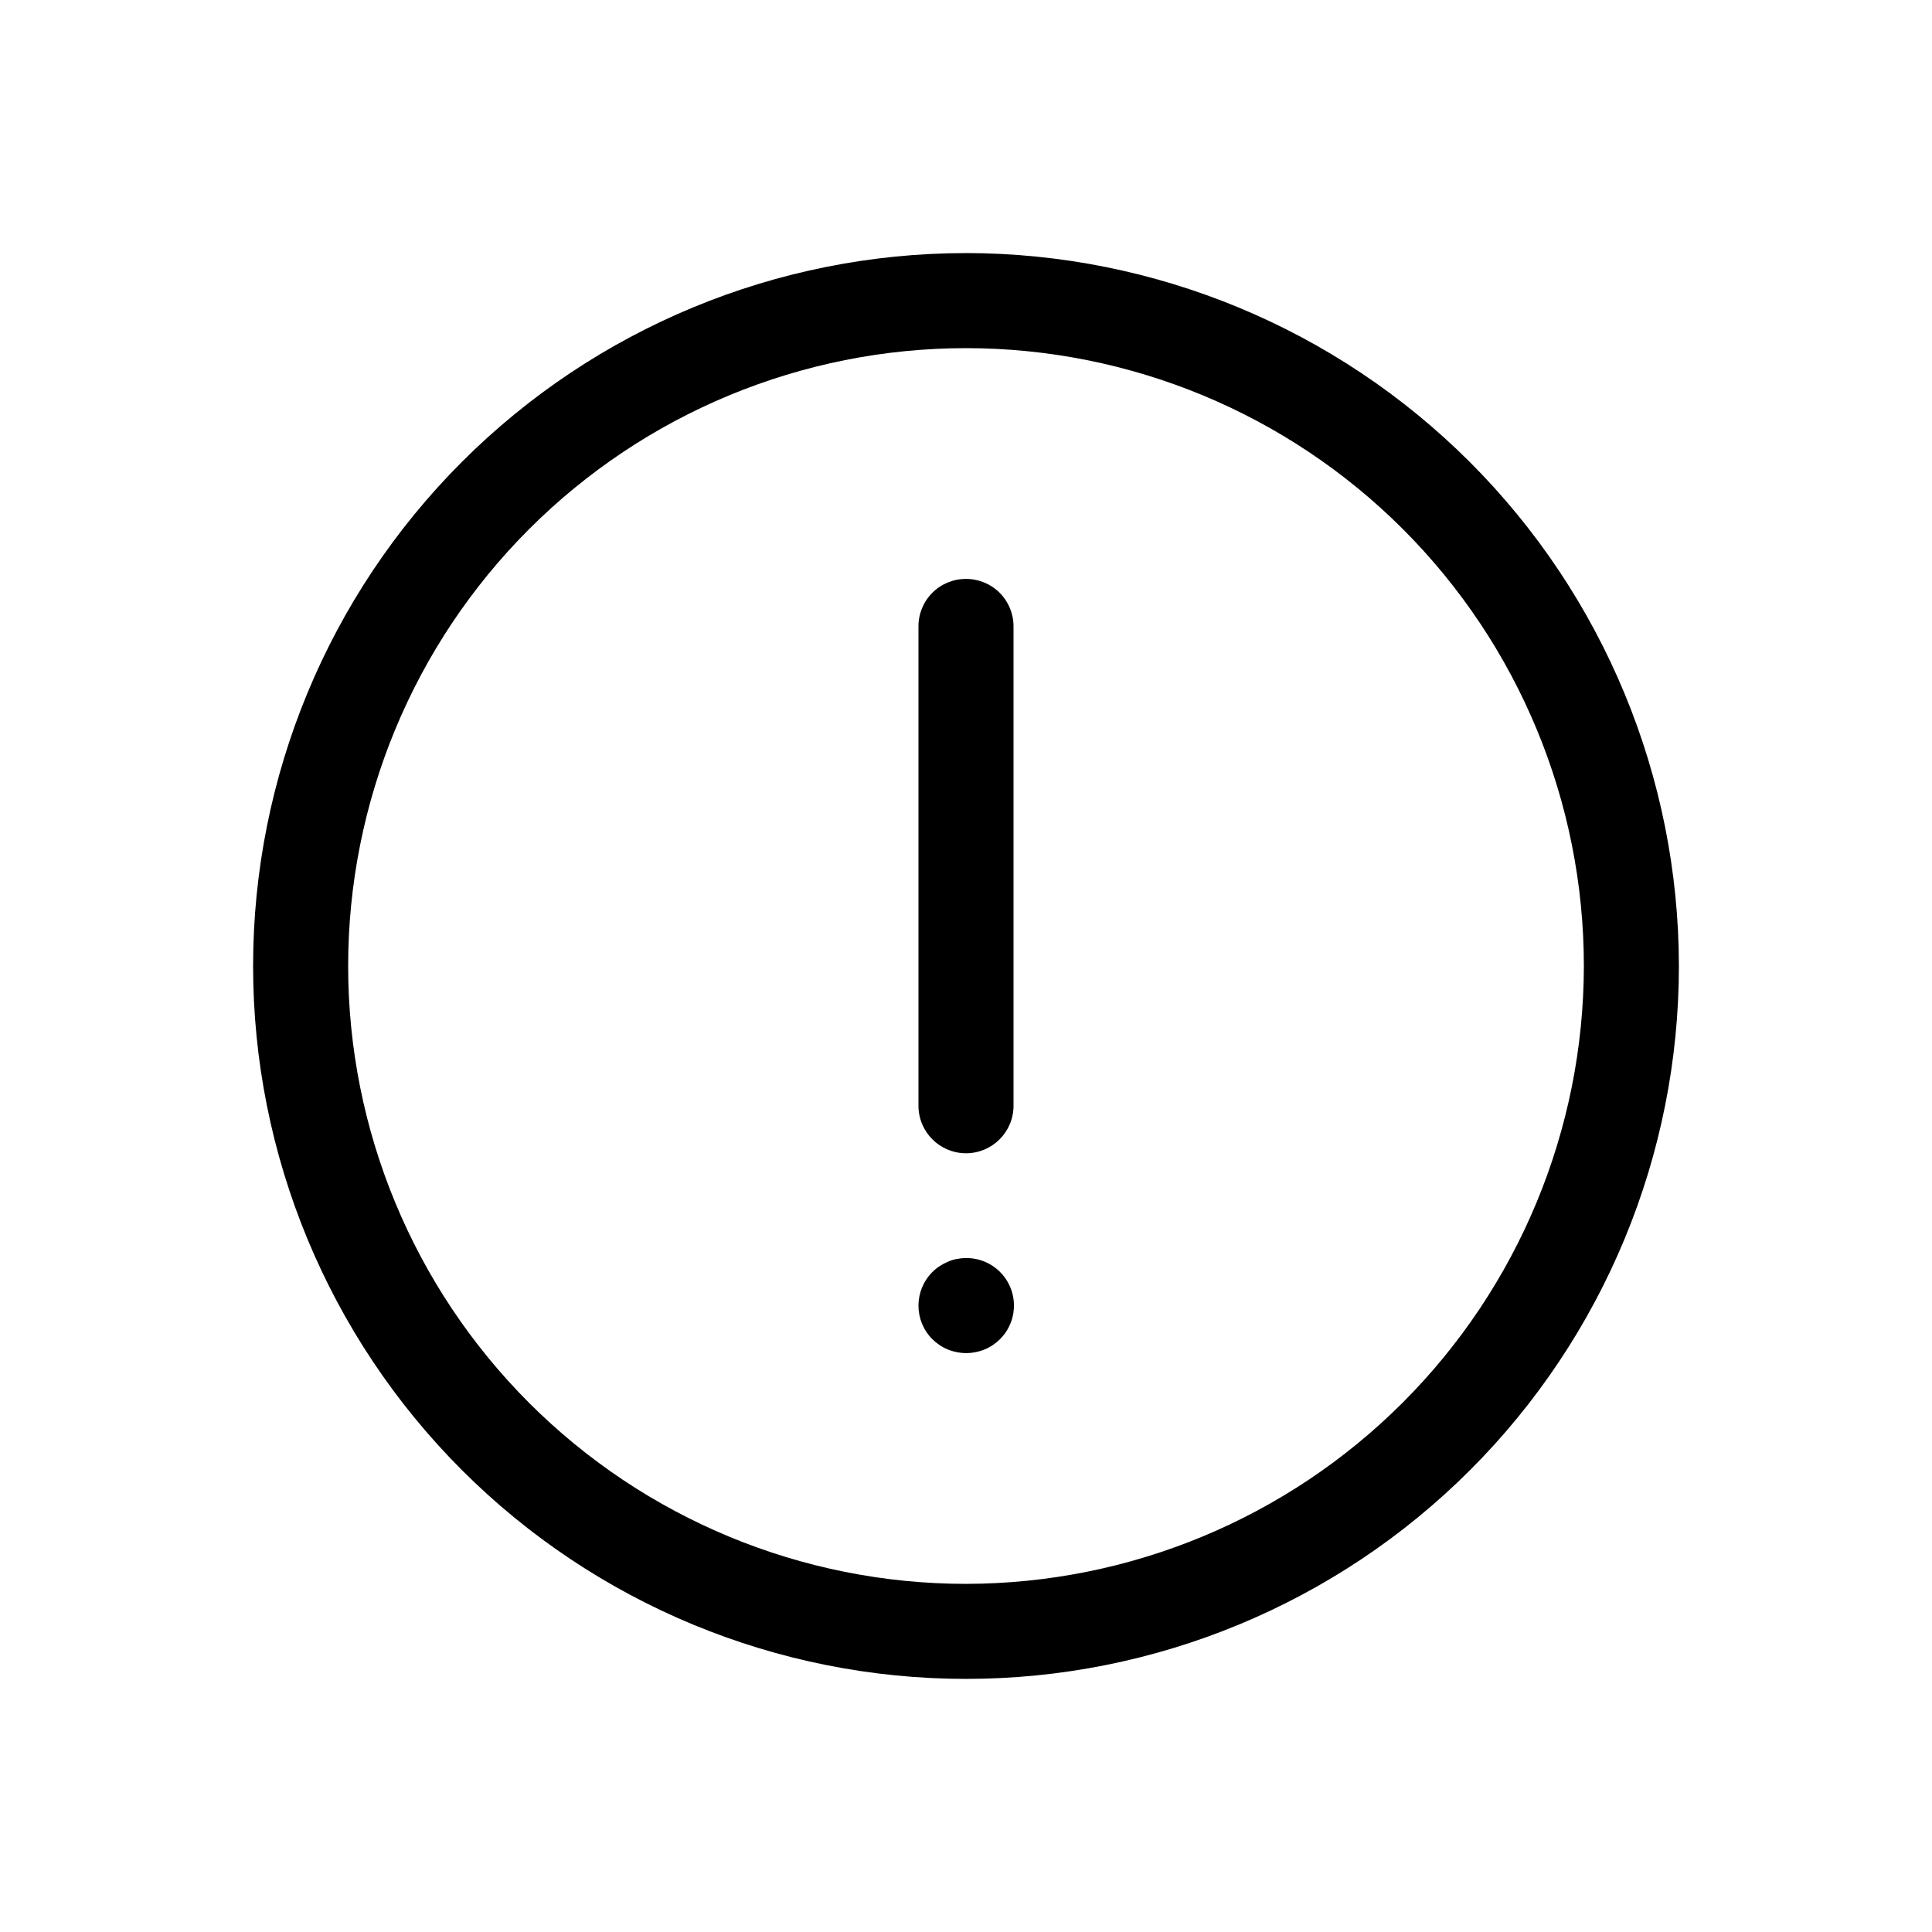
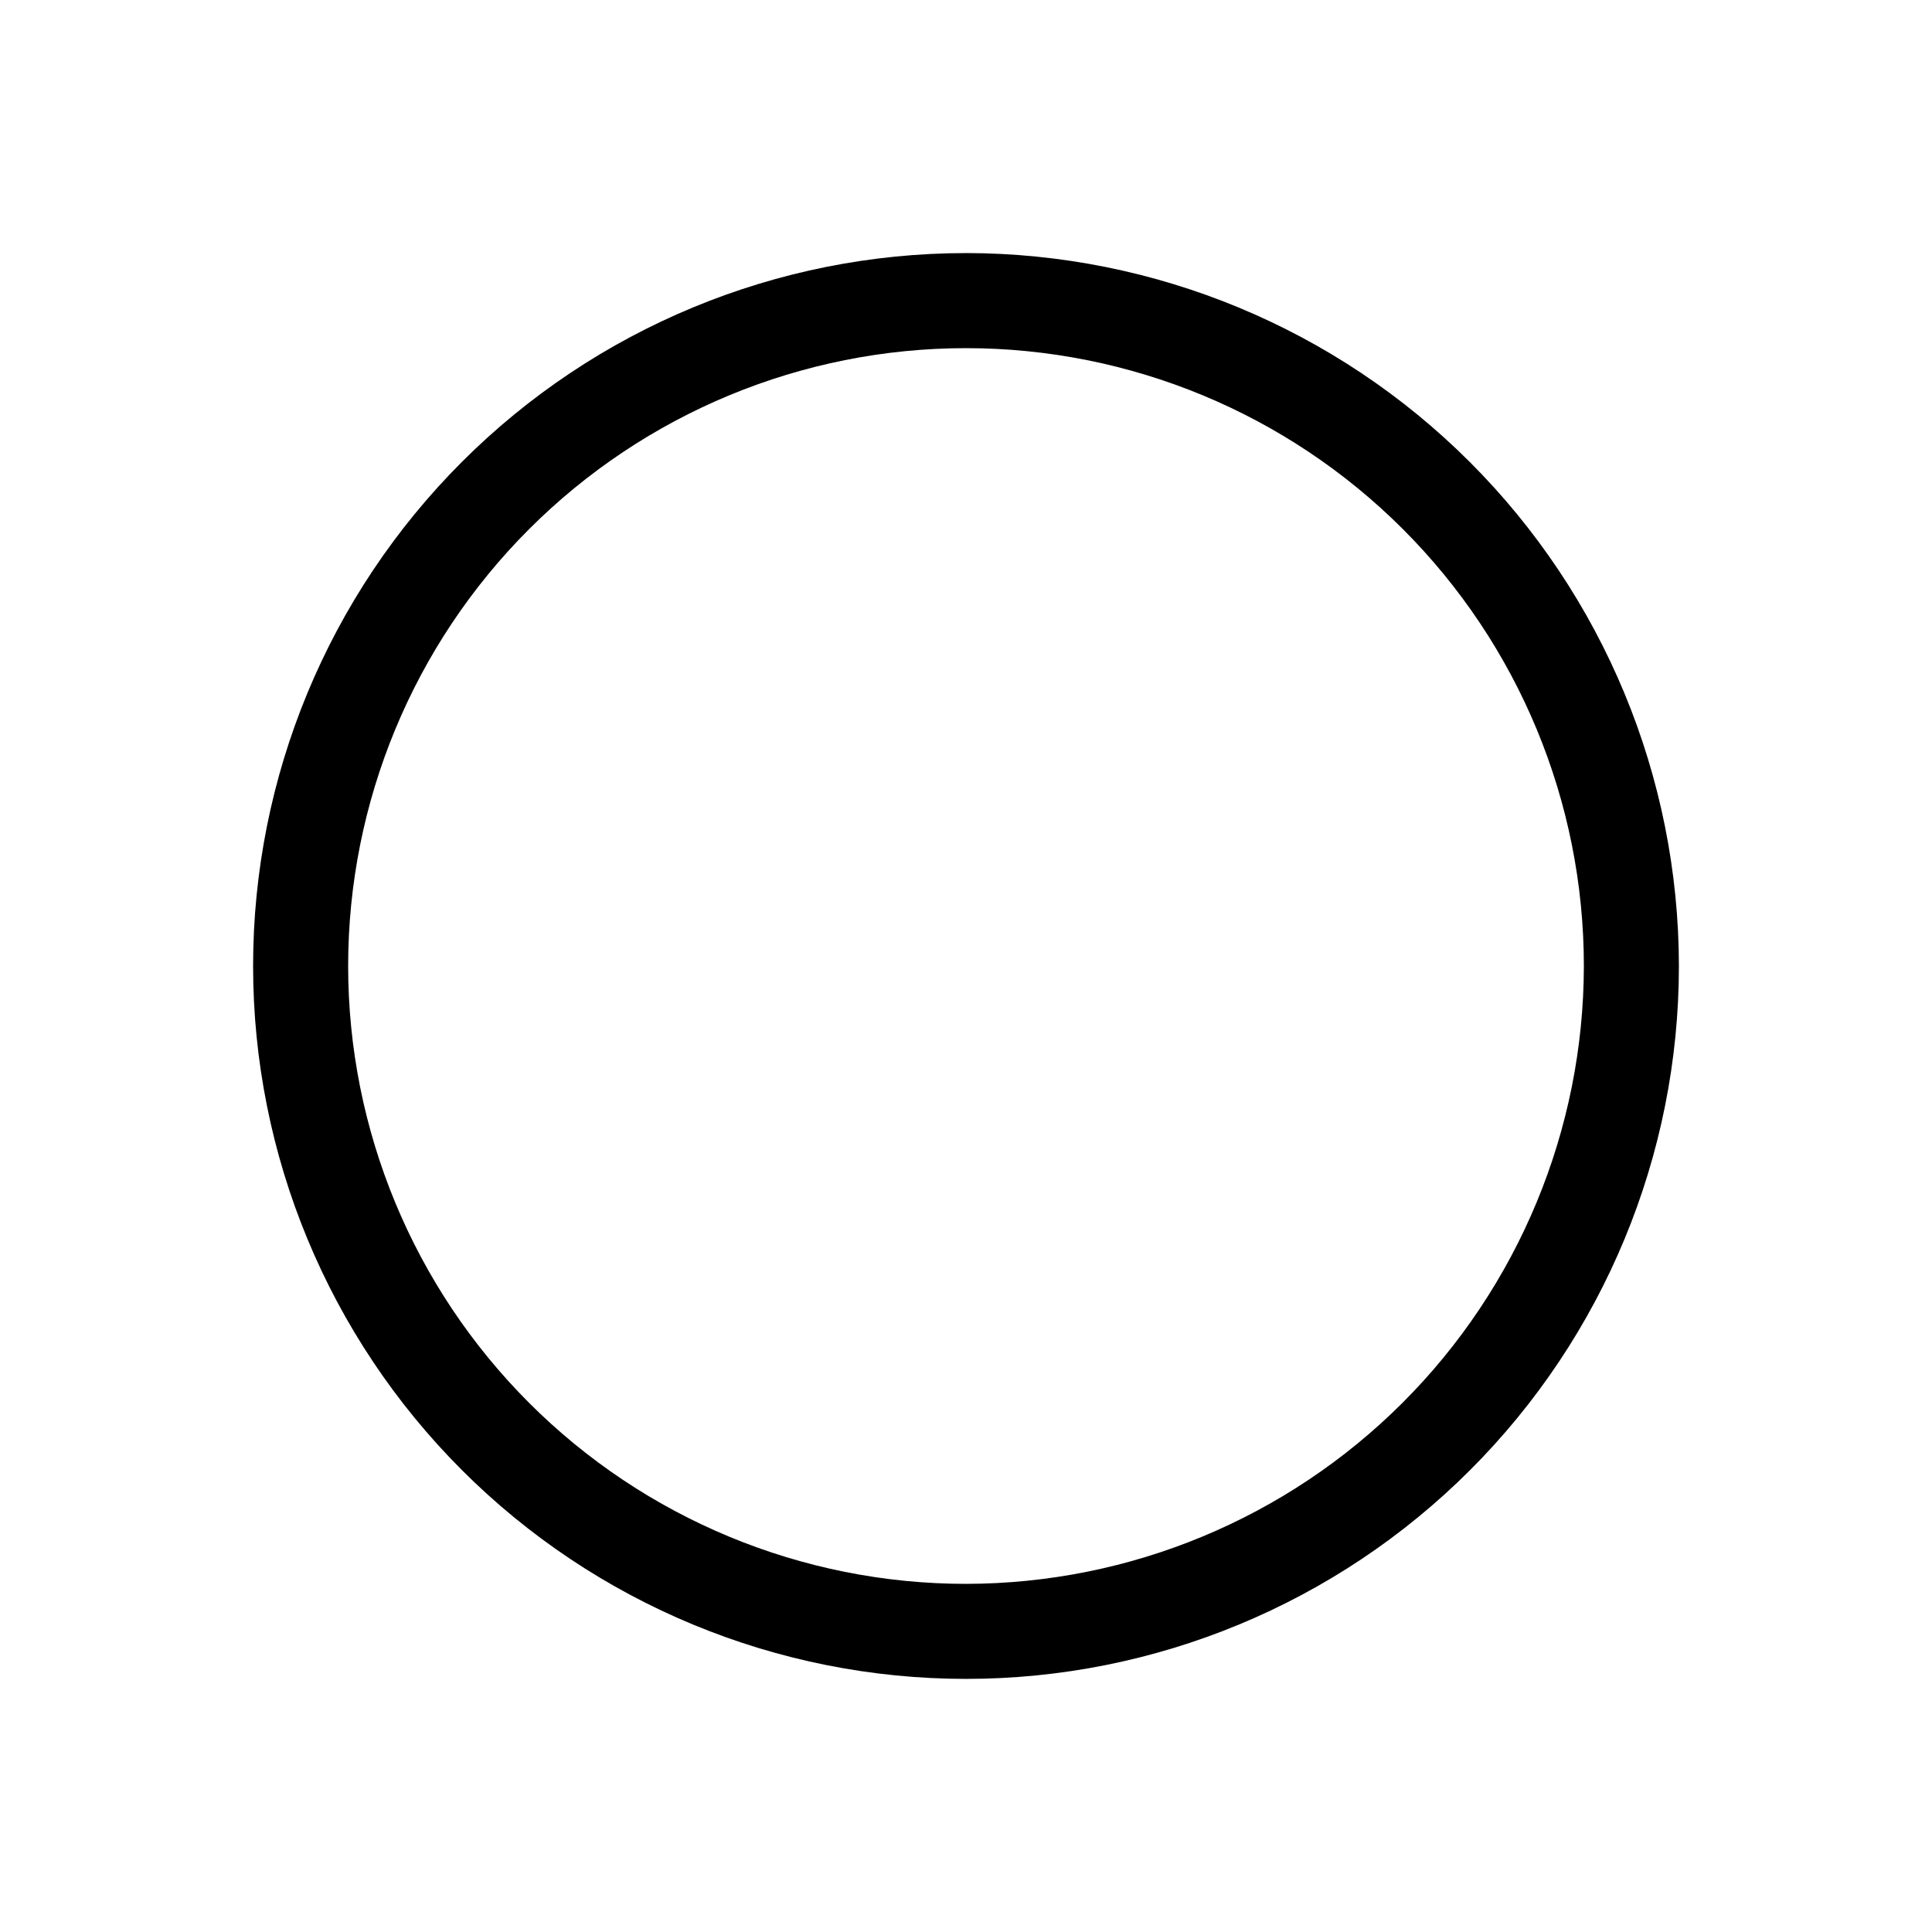
<svg xmlns="http://www.w3.org/2000/svg" fill="#000000" width="800px" height="800px" version="1.1" viewBox="144 144 512 512">
  <g>
    <path d="m400 211.07c-50.109 0-98.164 19.906-133.59 55.336s-55.336 83.484-55.336 133.59c0 50.105 19.906 98.16 55.336 133.59 35.43 35.434 83.484 55.336 133.59 55.336 50.105 0 98.16-19.902 133.59-55.336 35.434-35.43 55.336-83.484 55.336-133.59-0.051-50.094-19.973-98.117-55.395-133.54-35.418-35.418-83.441-55.34-133.53-55.395zm0 352.67c-43.426 0-85.074-17.254-115.78-47.961-30.707-30.707-47.957-72.352-47.957-115.78s17.25-85.074 47.957-115.78 72.355-47.957 115.78-47.957 85.07 17.25 115.78 47.957c30.707 30.707 47.961 72.355 47.961 115.78-0.055 43.406-17.324 85.023-48.02 115.72s-72.312 47.965-115.72 48.02z" />
-     <path d="m400 297.42c-3.348-0.012-6.559 1.309-8.922 3.676-2.367 2.363-3.688 5.574-3.676 8.922v127.01c0 6.957 5.641 12.598 12.598 12.598 6.953 0 12.594-5.641 12.594-12.598v-127.01c0.012-3.348-1.309-6.559-3.676-8.922-2.363-2.367-5.574-3.688-8.918-3.676z" />
-     <path d="m397.53 477.64c-0.82 0.152-1.613 0.406-2.371 0.754-0.754 0.316-1.48 0.703-2.164 1.16-0.695 0.449-1.336 0.973-1.914 1.562-4.902 4.914-4.902 12.867 0 17.781 0.59 0.578 1.23 1.102 1.914 1.562 1.371 0.922 2.91 1.555 4.535 1.863 1.66 0.352 3.375 0.352 5.035 0 1.625-0.309 3.164-0.941 4.535-1.863 0.684-0.461 1.324-0.984 1.914-1.562 3.934-3.922 4.828-9.961 2.207-14.859-2.625-4.894-8.145-7.496-13.594-6.398z" />
  </g>
</svg>